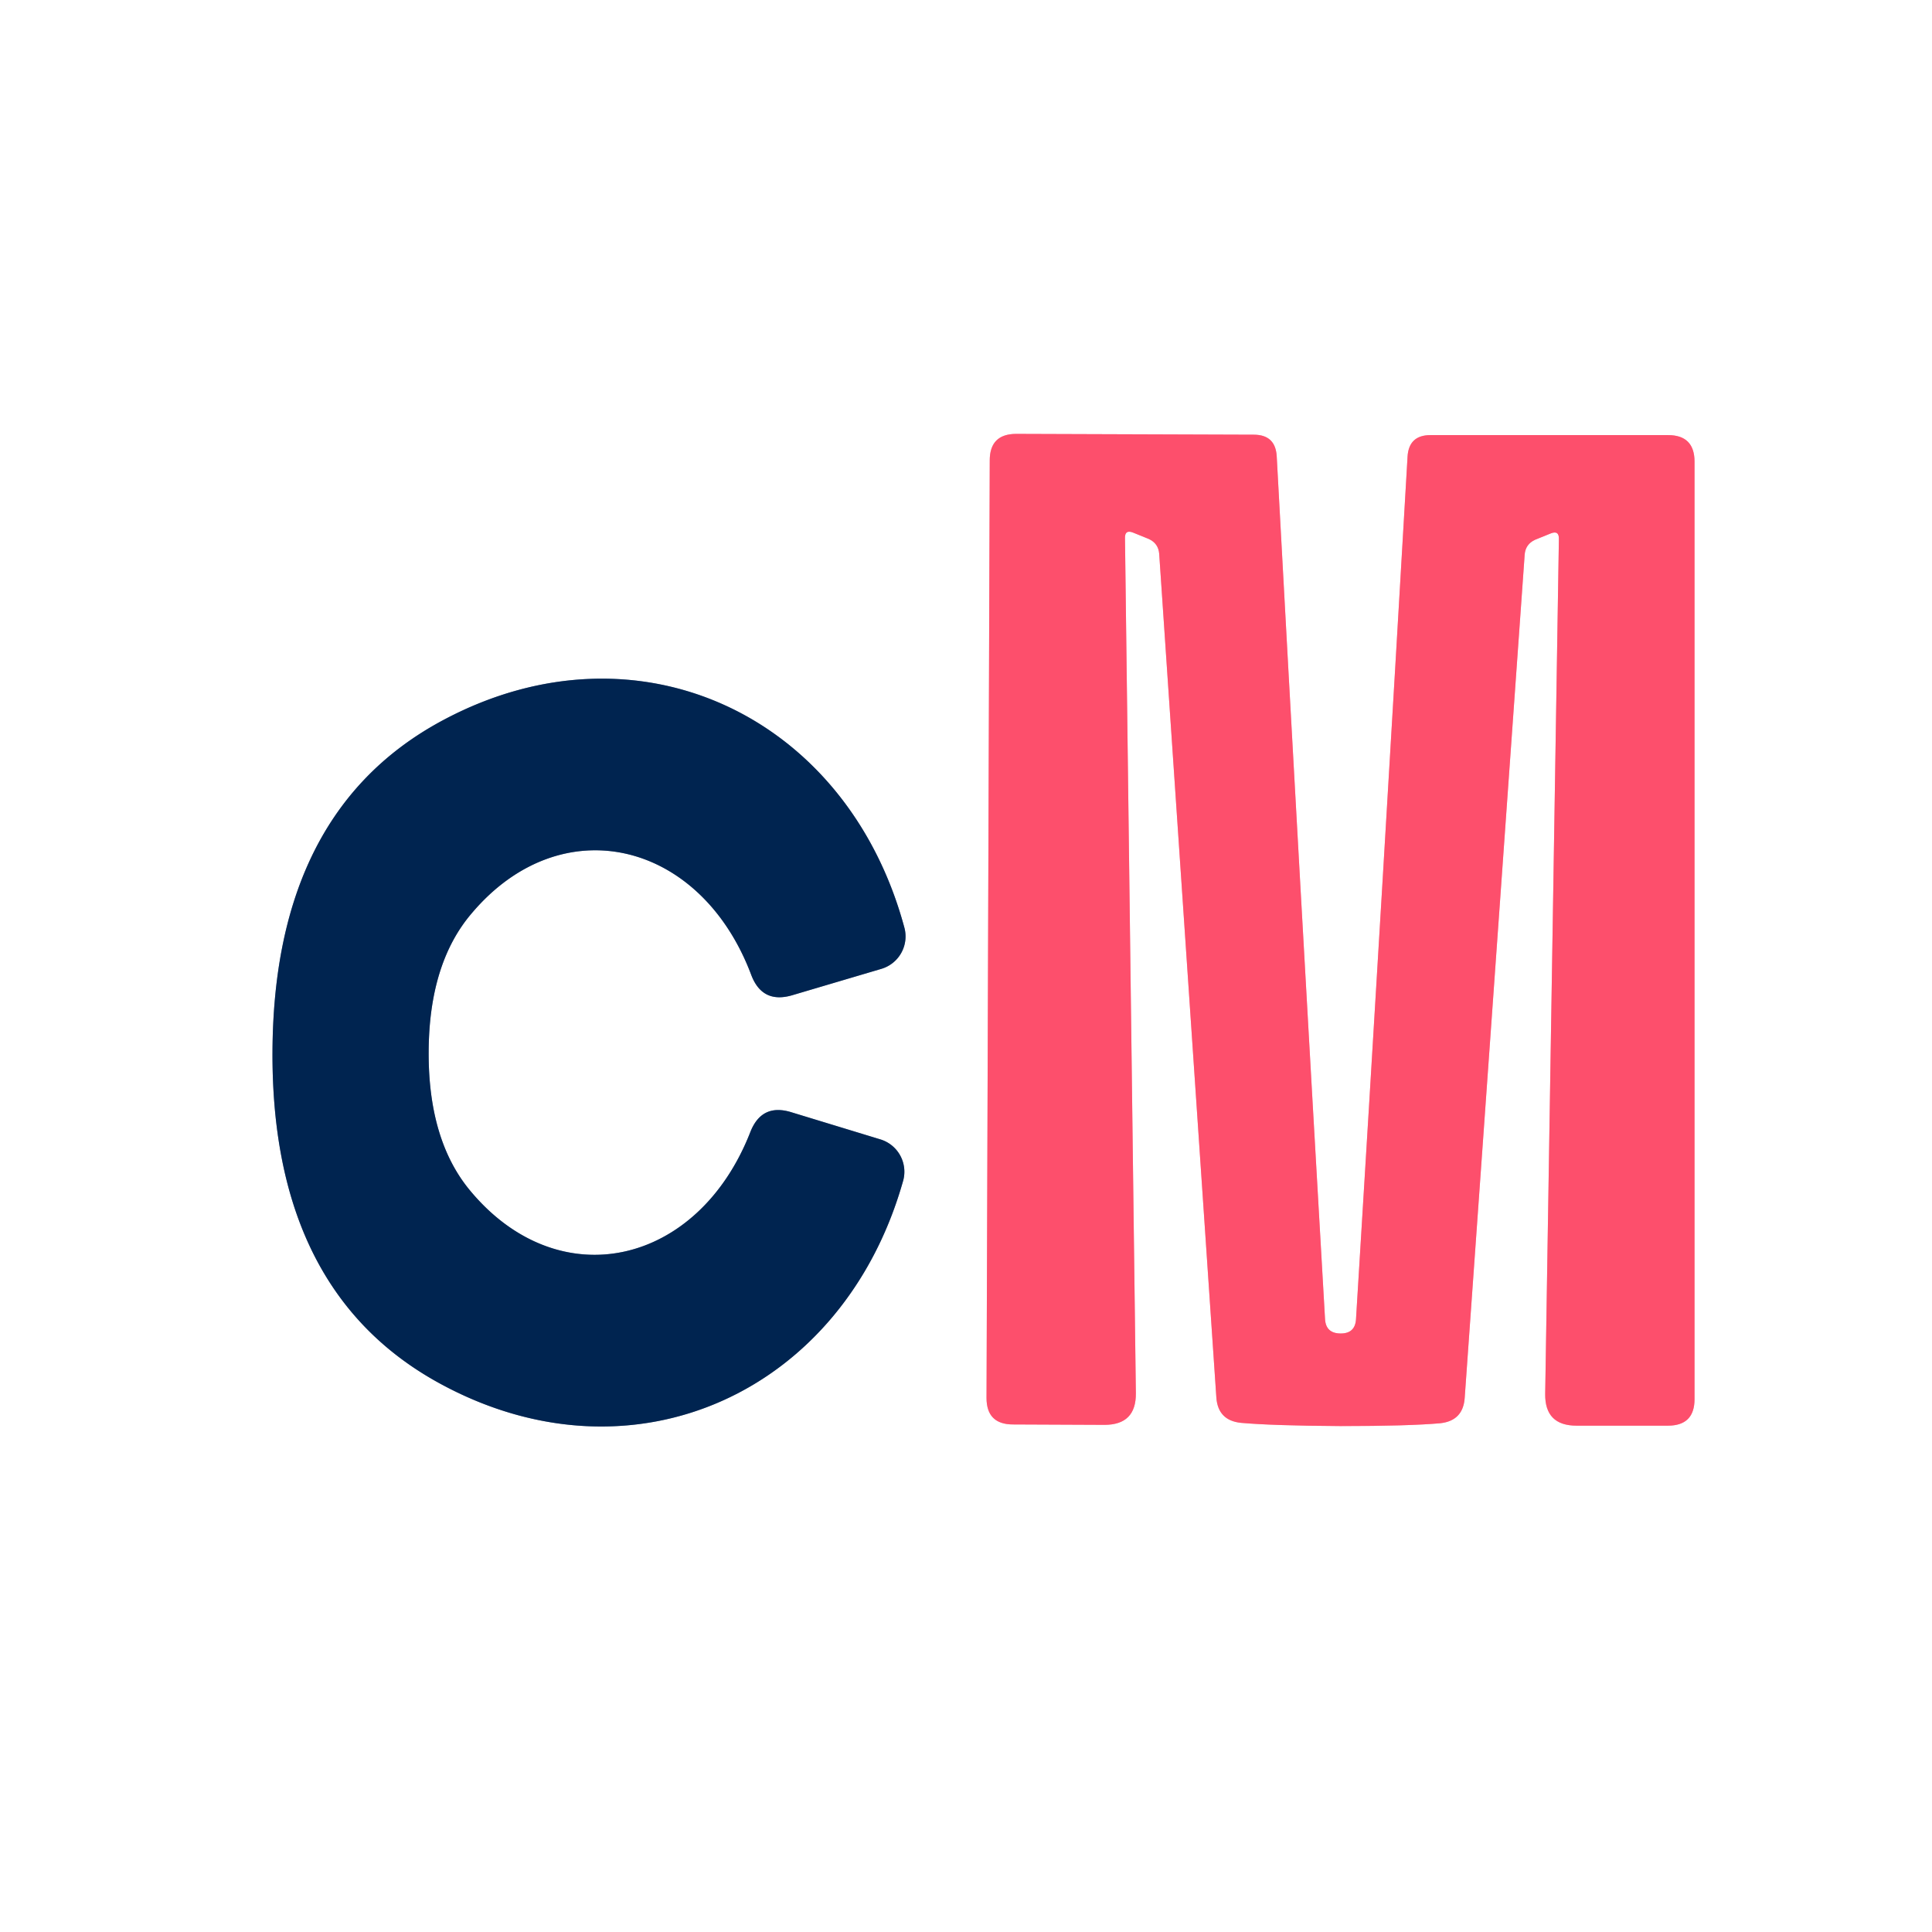
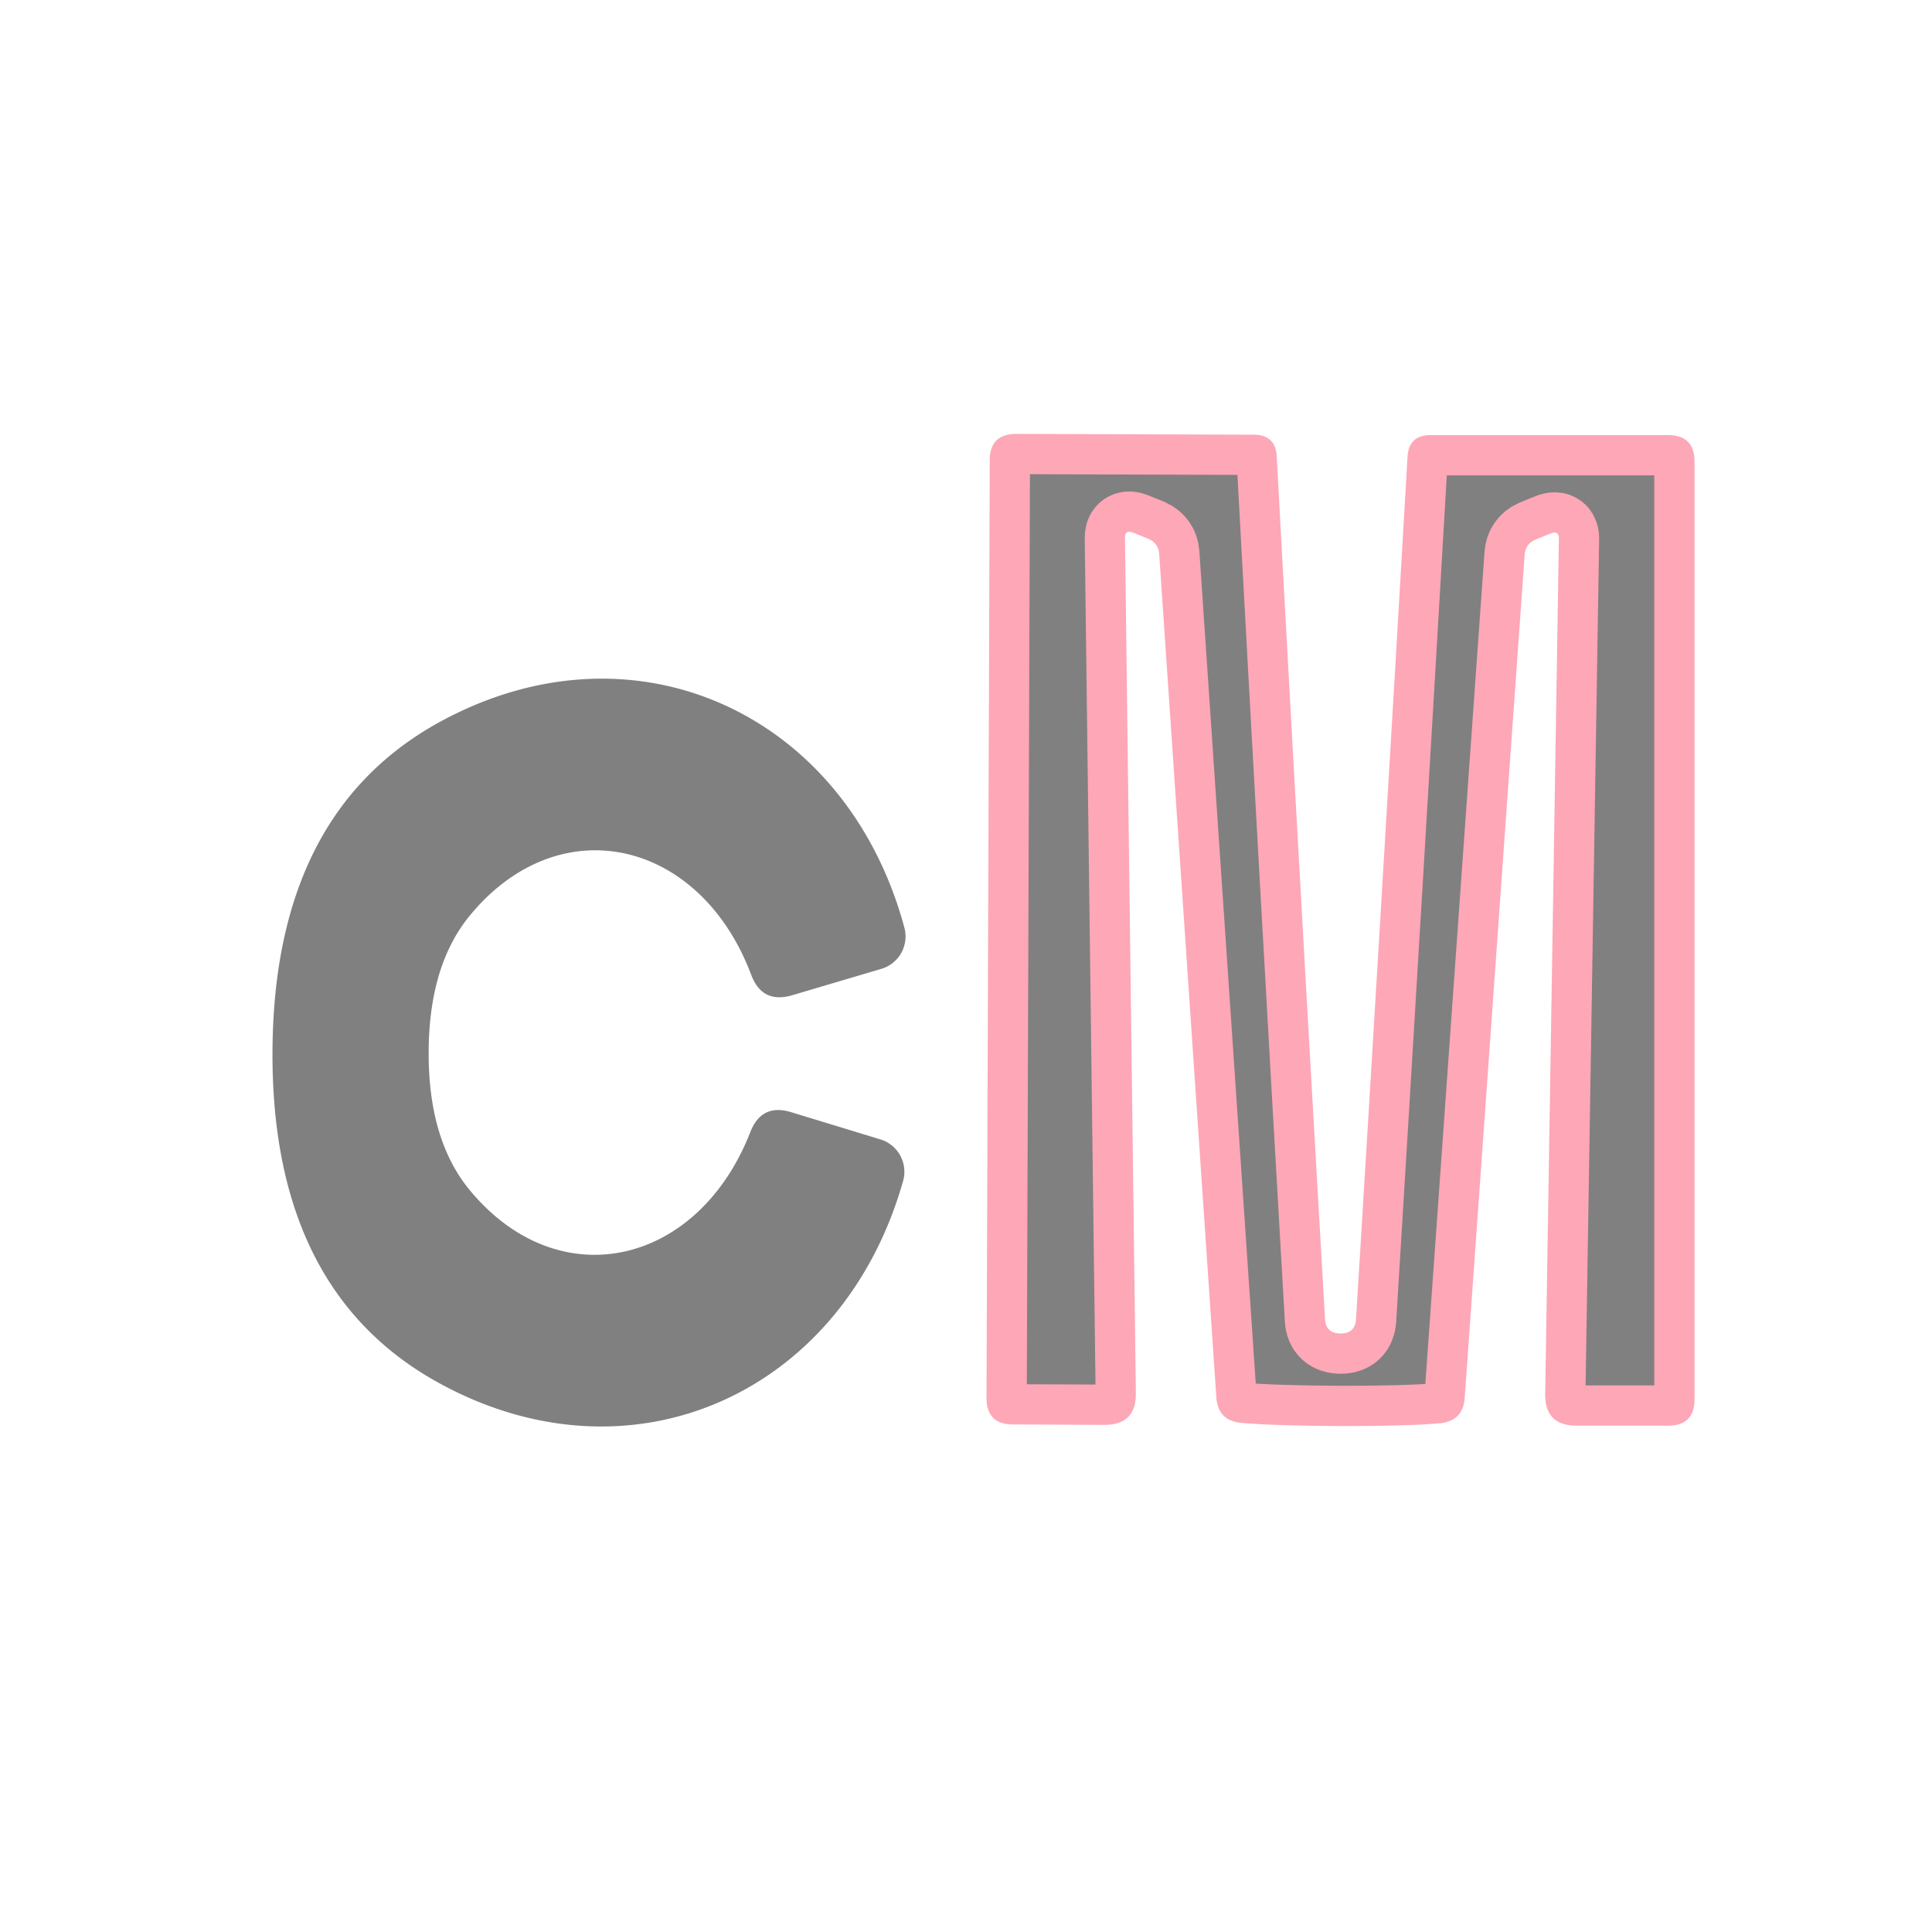
<svg xmlns="http://www.w3.org/2000/svg" version="1.1" viewBox="0.00 0.00 48.00 48.00">
  <rect x="0.00" y="0.00" width="48.00" height="48.00" fill="#808080" stroke="none" />
  <g stroke-width="2.00" fill="none" stroke-linecap="butt">
    <path stroke="#fea7b6" vector-effect="non-scaling-stroke" d="   M 33.30 35.43   Q 35.00 35.43 35.78 35.36   Q 36.35 35.30 36.39 34.73   L 37.88 13.78   Q 37.90 13.52 38.14 13.41   L 38.51 13.26   Q 38.74 13.16 38.73 13.40   L 38.39 34.63   Q 38.38 35.42 39.17 35.42   L 41.44 35.42   Q 42.10 35.42 42.10 34.76   L 42.10 11.47   Q 42.10 10.81 41.44 10.81   L 35.54 10.81   Q 35.00 10.81 34.97 11.35   Q 34.36 21.87 33.69 32.77   Q 33.67 33.13 33.31 33.13   Q 32.94 33.13 32.92 32.77   Q 32.29 21.87 31.72 11.34   Q 31.69 10.80 31.15 10.80   L 25.25 10.78   Q 24.59 10.78 24.59 11.44   L 24.51 34.73   Q 24.51 35.39 25.17 35.39   L 27.44 35.40   Q 28.23 35.40 28.22 34.61   L 27.95 13.38   Q 27.94 13.14 28.17 13.24   L 28.54 13.39   Q 28.78 13.50 28.80 13.76   L 30.22 34.72   Q 30.26 35.29 30.83 35.35   Q 31.61 35.42 33.30 35.43" />
-     <path stroke="#8092a8" vector-effect="non-scaling-stroke" d="   M 6.77 26.11   C 6.75 29.60 7.81 32.69 10.96 34.39   C 15.75 36.98 20.96 34.59 22.44 29.33   A 0.84 0.84 0.0 0 0 21.88 28.31   L 19.65 27.63   Q 18.92 27.41 18.64 28.13   C 17.34 31.45 13.89 32.24 11.68 29.58   Q 10.64 28.33 10.65 26.13   Q 10.66 23.93 11.72 22.69   C 13.95 20.05 17.40 20.88 18.66 24.21   Q 18.93 24.94 19.67 24.73   L 21.90 24.07   A 0.84 0.84 0.0 0 0 22.47 23.05   C 21.05 17.78 15.86 15.33 11.05 17.87   C 7.88 19.54 6.79 22.62 6.77 26.11" />
  </g>
  <path fill="#ffffff" d="   M 48.00 0.00   L 48.00 48.00   L 0.00 48.00   L 0.00 0.00   L 48.00 0.00   Z   M 33.30 35.43   Q 35.00 35.43 35.78 35.36   Q 36.35 35.30 36.39 34.73   L 37.88 13.78   Q 37.90 13.52 38.14 13.41   L 38.51 13.26   Q 38.74 13.16 38.73 13.40   L 38.39 34.63   Q 38.38 35.42 39.17 35.42   L 41.44 35.42   Q 42.10 35.42 42.10 34.76   L 42.10 11.47   Q 42.10 10.81 41.44 10.81   L 35.54 10.81   Q 35.00 10.81 34.97 11.35   Q 34.36 21.87 33.69 32.77   Q 33.67 33.13 33.31 33.13   Q 32.94 33.13 32.92 32.77   Q 32.29 21.87 31.72 11.34   Q 31.69 10.80 31.15 10.80   L 25.25 10.78   Q 24.59 10.78 24.59 11.44   L 24.51 34.73   Q 24.51 35.39 25.17 35.39   L 27.44 35.40   Q 28.23 35.40 28.22 34.61   L 27.95 13.38   Q 27.94 13.14 28.17 13.24   L 28.54 13.39   Q 28.78 13.50 28.80 13.76   L 30.22 34.72   Q 30.26 35.29 30.83 35.35   Q 31.61 35.42 33.30 35.43   Z   M 6.77 26.11   C 6.75 29.60 7.81 32.69 10.96 34.39   C 15.75 36.98 20.96 34.59 22.44 29.33   A 0.84 0.84 0.0 0 0 21.88 28.31   L 19.65 27.63   Q 18.92 27.41 18.64 28.13   C 17.34 31.45 13.89 32.24 11.68 29.58   Q 10.64 28.33 10.65 26.13   Q 10.66 23.93 11.72 22.69   C 13.95 20.05 17.40 20.88 18.66 24.21   Q 18.93 24.94 19.67 24.73   L 21.90 24.07   A 0.84 0.84 0.0 0 0 22.47 23.05   C 21.05 17.78 15.86 15.33 11.05 17.87   C 7.88 19.54 6.79 22.62 6.77 26.11   Z" />
-   <path fill="#fd4f6c" d="   M 33.31 33.13   Q 33.67 33.13 33.69 32.77   Q 34.36 21.87 34.97 11.35   Q 35.00 10.81 35.54 10.81   L 41.44 10.81   Q 42.10 10.81 42.10 11.47   L 42.10 34.76   Q 42.10 35.42 41.44 35.42   L 39.17 35.42   Q 38.38 35.42 38.39 34.63   L 38.73 13.40   Q 38.74 13.16 38.51 13.26   L 38.14 13.41   Q 37.90 13.52 37.88 13.78   L 36.39 34.73   Q 36.35 35.30 35.78 35.36   Q 35.00 35.43 33.30 35.43   Q 31.61 35.42 30.83 35.35   Q 30.26 35.29 30.22 34.72   L 28.80 13.76   Q 28.78 13.50 28.54 13.39   L 28.17 13.24   Q 27.94 13.14 27.95 13.38   L 28.22 34.61   Q 28.23 35.40 27.44 35.40   L 25.17 35.39   Q 24.51 35.39 24.51 34.73   L 24.59 11.44   Q 24.59 10.78 25.25 10.78   L 31.15 10.80   Q 31.69 10.80 31.72 11.34   Q 32.29 21.87 32.92 32.77   Q 32.94 33.13 33.31 33.13   Z" />
-   <path fill="#002450" d="   M 10.65 26.13   Q 10.64 28.33 11.68 29.58   C 13.89 32.24 17.34 31.45 18.64 28.13   Q 18.92 27.41 19.65 27.63   L 21.88 28.31   A 0.84 0.84 0.0 0 1 22.44 29.33   C 20.96 34.59 15.75 36.98 10.96 34.39   C 7.81 32.69 6.75 29.60 6.77 26.11   C 6.79 22.62 7.88 19.54 11.05 17.87   C 15.86 15.33 21.05 17.78 22.47 23.05   A 0.84 0.84 0.0 0 1 21.90 24.07   L 19.67 24.73   Q 18.93 24.94 18.66 24.21   C 17.40 20.88 13.95 20.05 11.72 22.69   Q 10.66 23.93 10.65 26.13   Z" />
</svg>